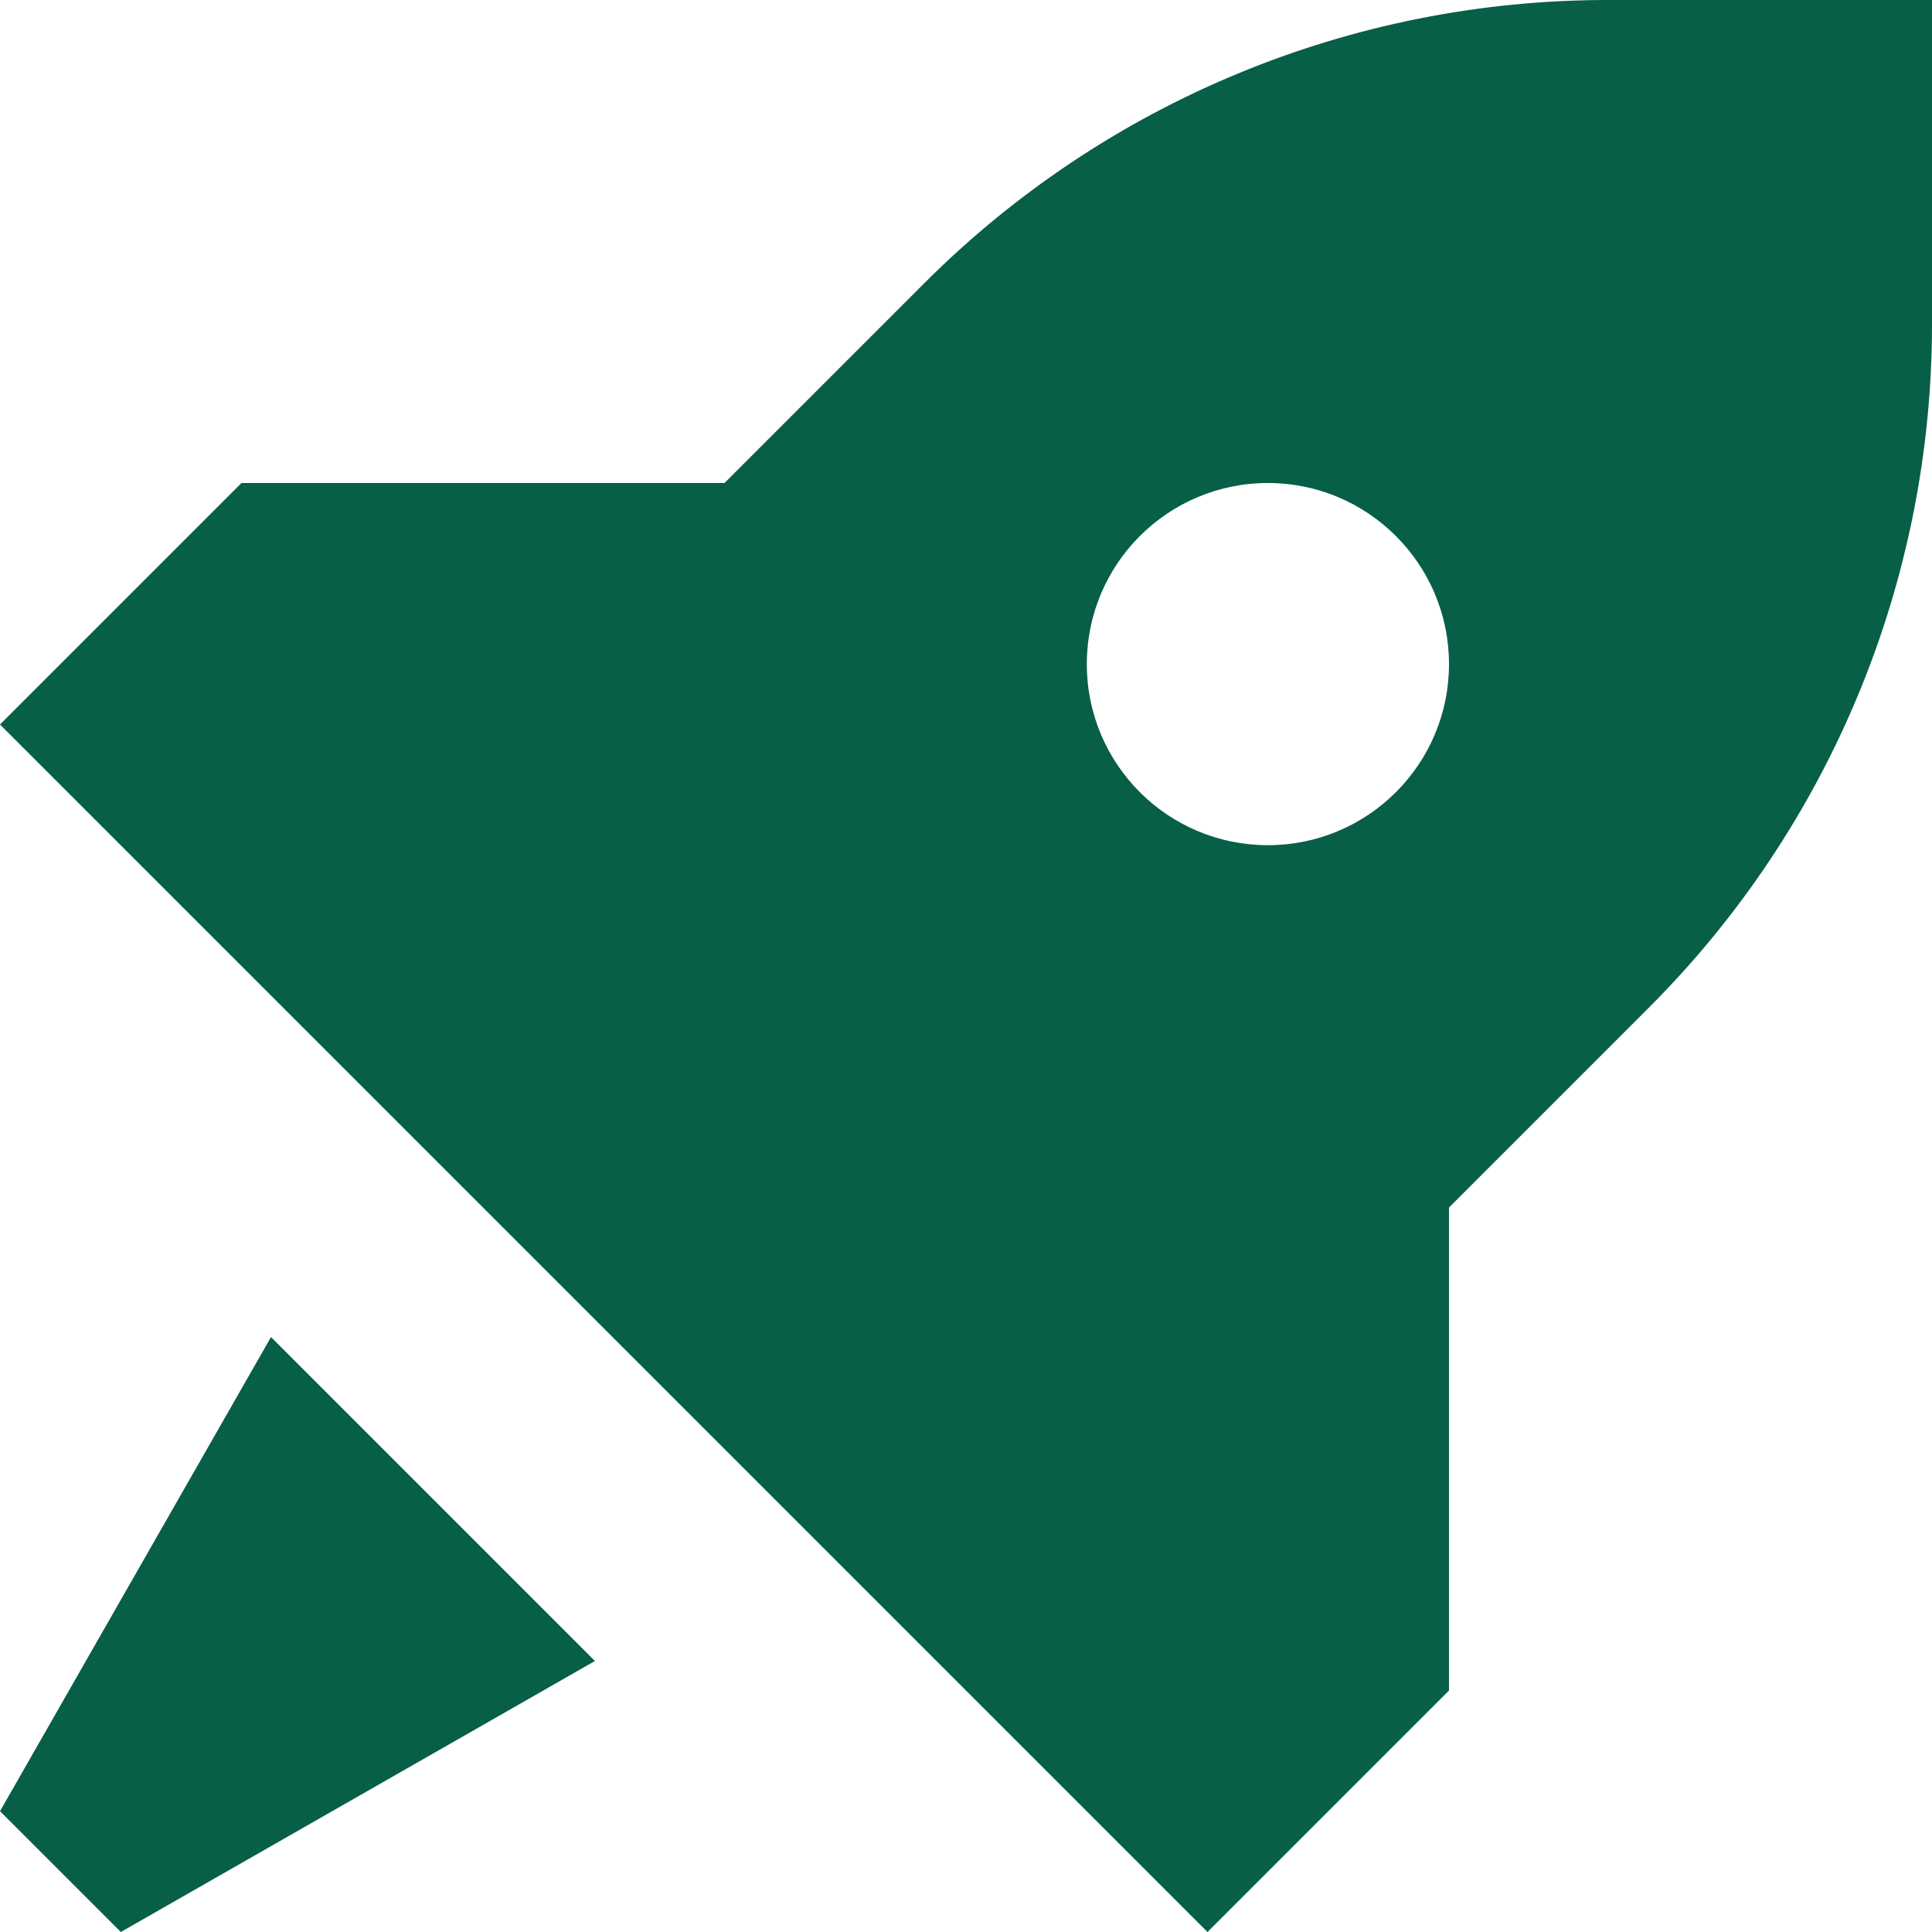
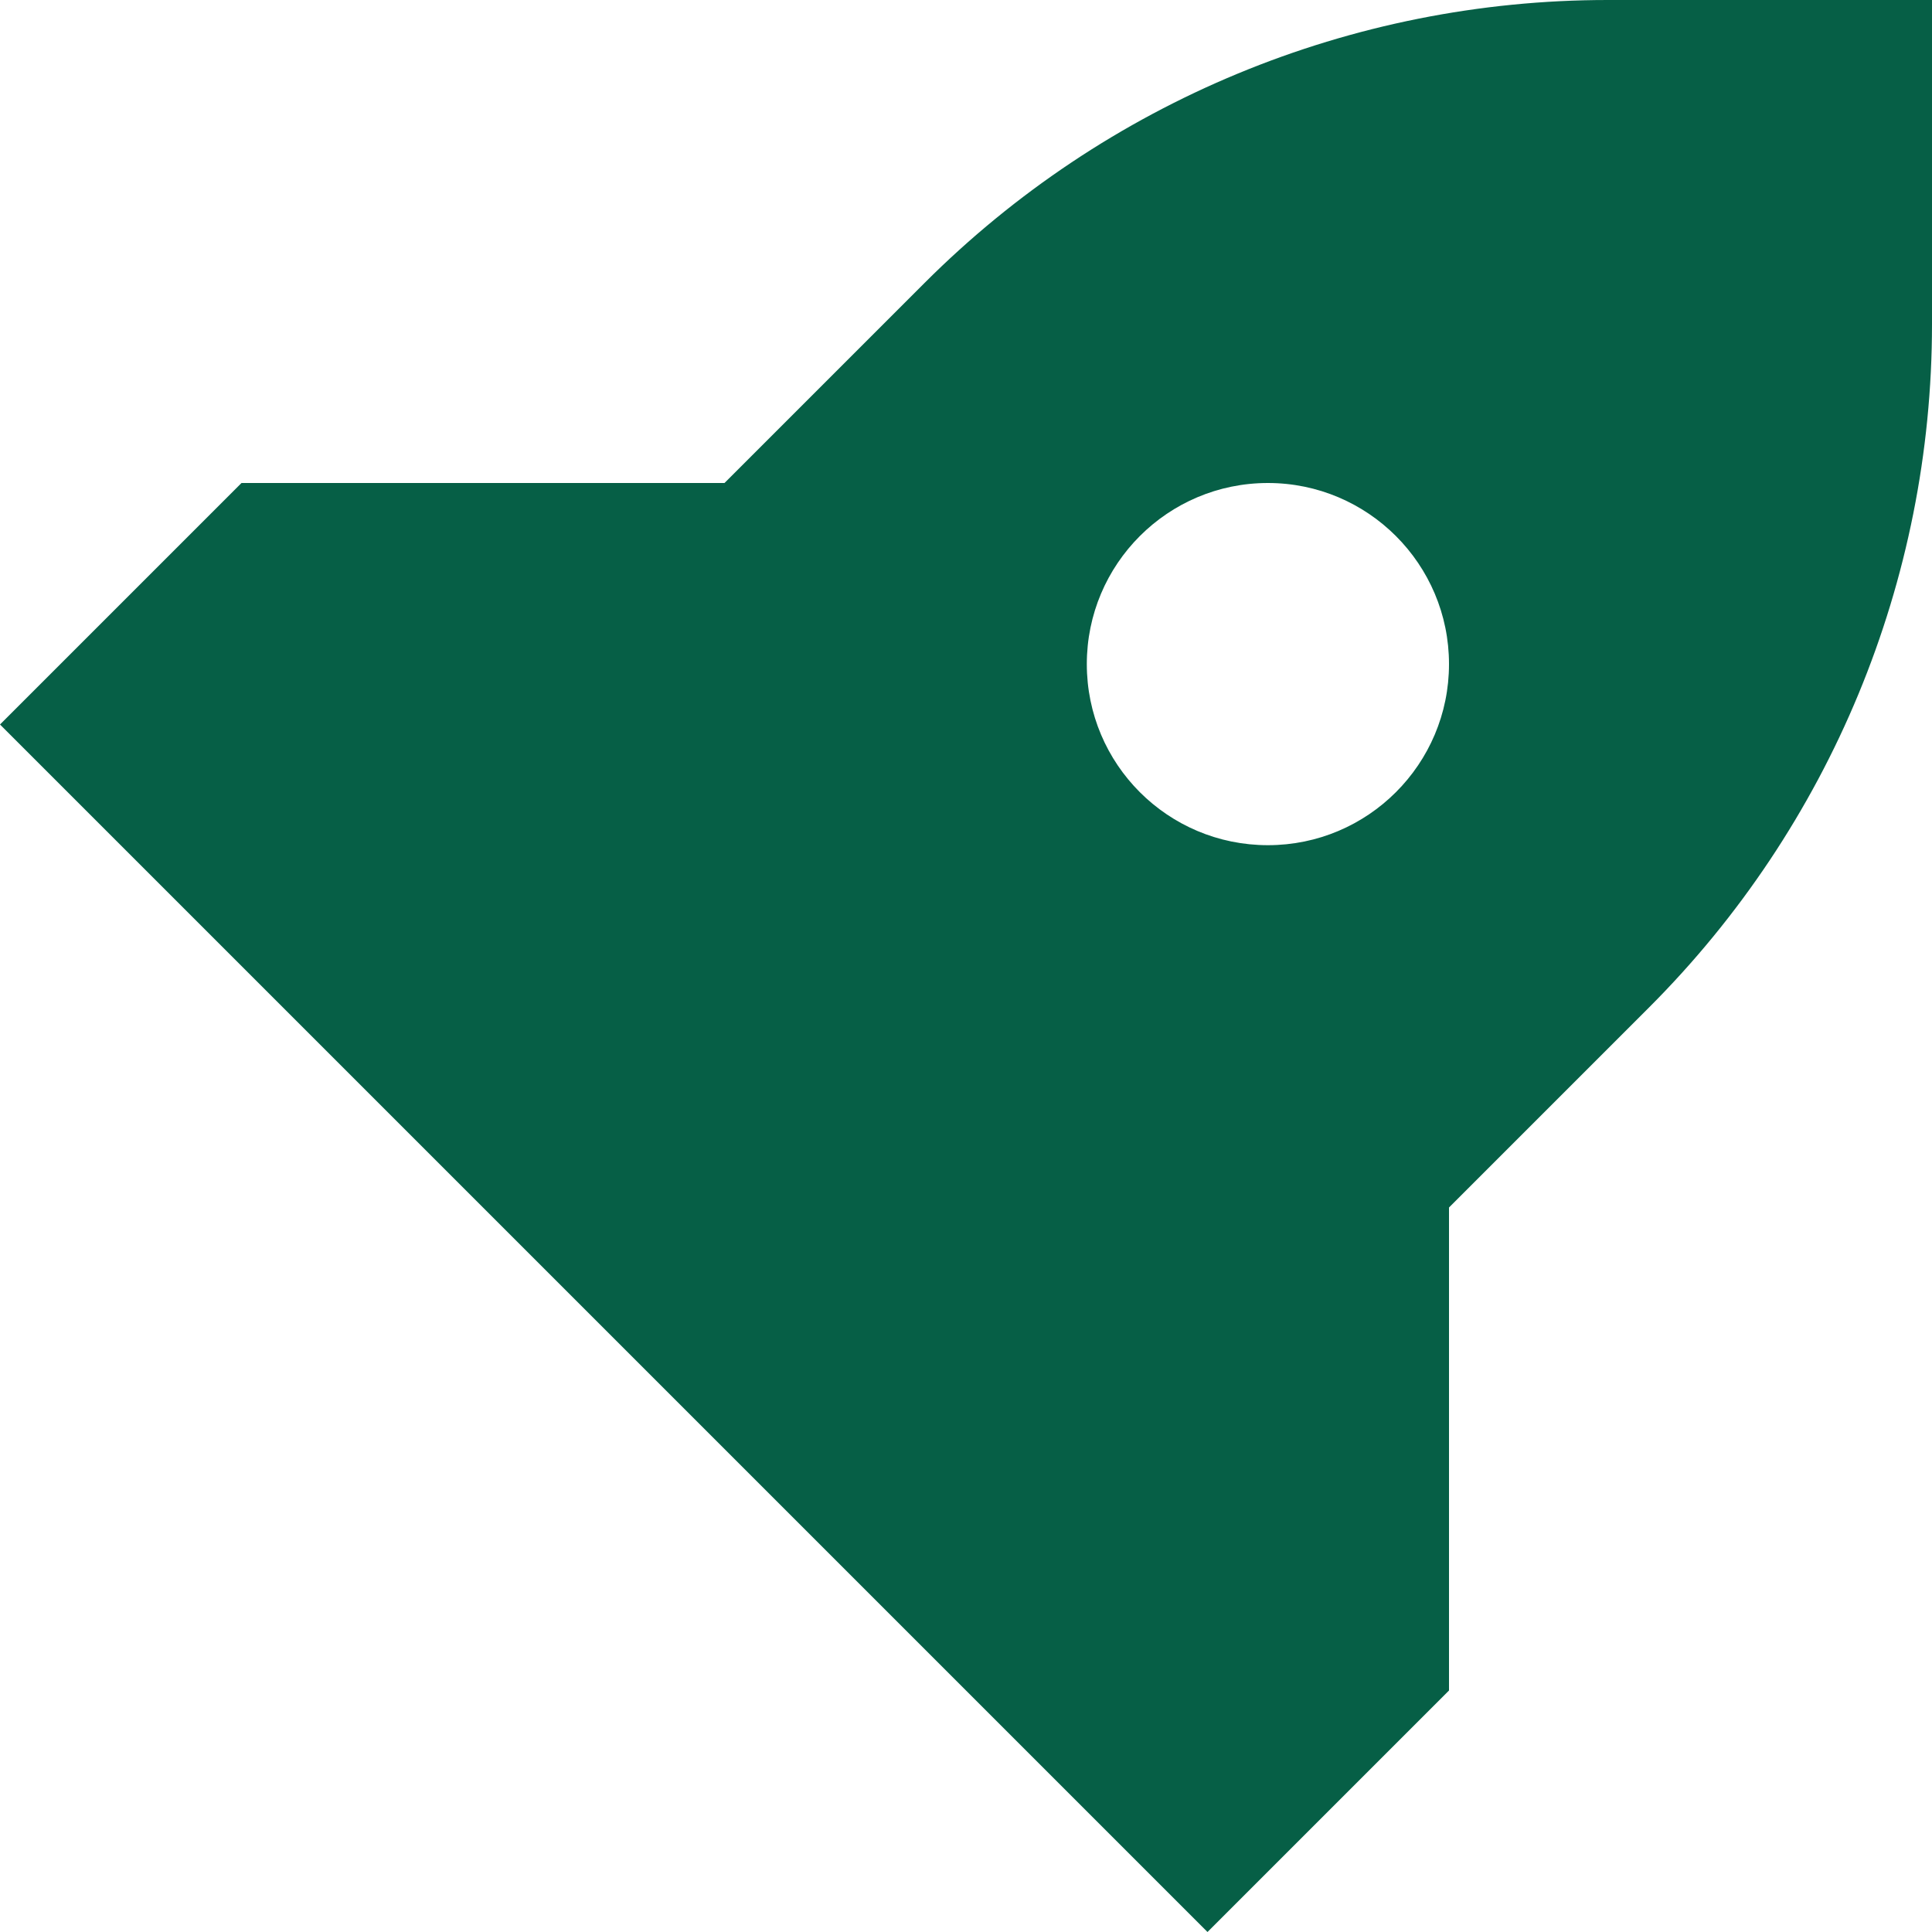
<svg xmlns="http://www.w3.org/2000/svg" width="1024" height="1024" viewBox="0 0 15 15" fill="none">
  <g clip-path="url(#clip0_13_4)">
    <path fill-rule="evenodd" clip-rule="evenodd" d="M9.375 15L11.25 13.125V9.375L12.803 7.822C14.21 6.415 15 4.508 15 2.518V0H12.482C10.492 0 8.585 0.79 7.178 2.197L5.625 3.75H1.875L0 5.625L9.375 15ZM9.844 6.562C10.62 6.562 11.25 5.933 11.25 5.156C11.25 4.38 10.62 3.75 9.844 3.75C9.067 3.75 8.438 4.38 8.438 5.156C8.438 5.933 9.067 6.562 9.844 6.562Z" fill="#065F46" />
-     <path d="M4.619 12.896L2.104 10.381L0 14.062L0.938 15L4.619 12.896Z" fill="#065F46" />
  </g>
  <defs>
    <clipPath id="clip0_13_4">
      <rect width="15" height="15" fill="white" />
    </clipPath>
  </defs>
</svg>